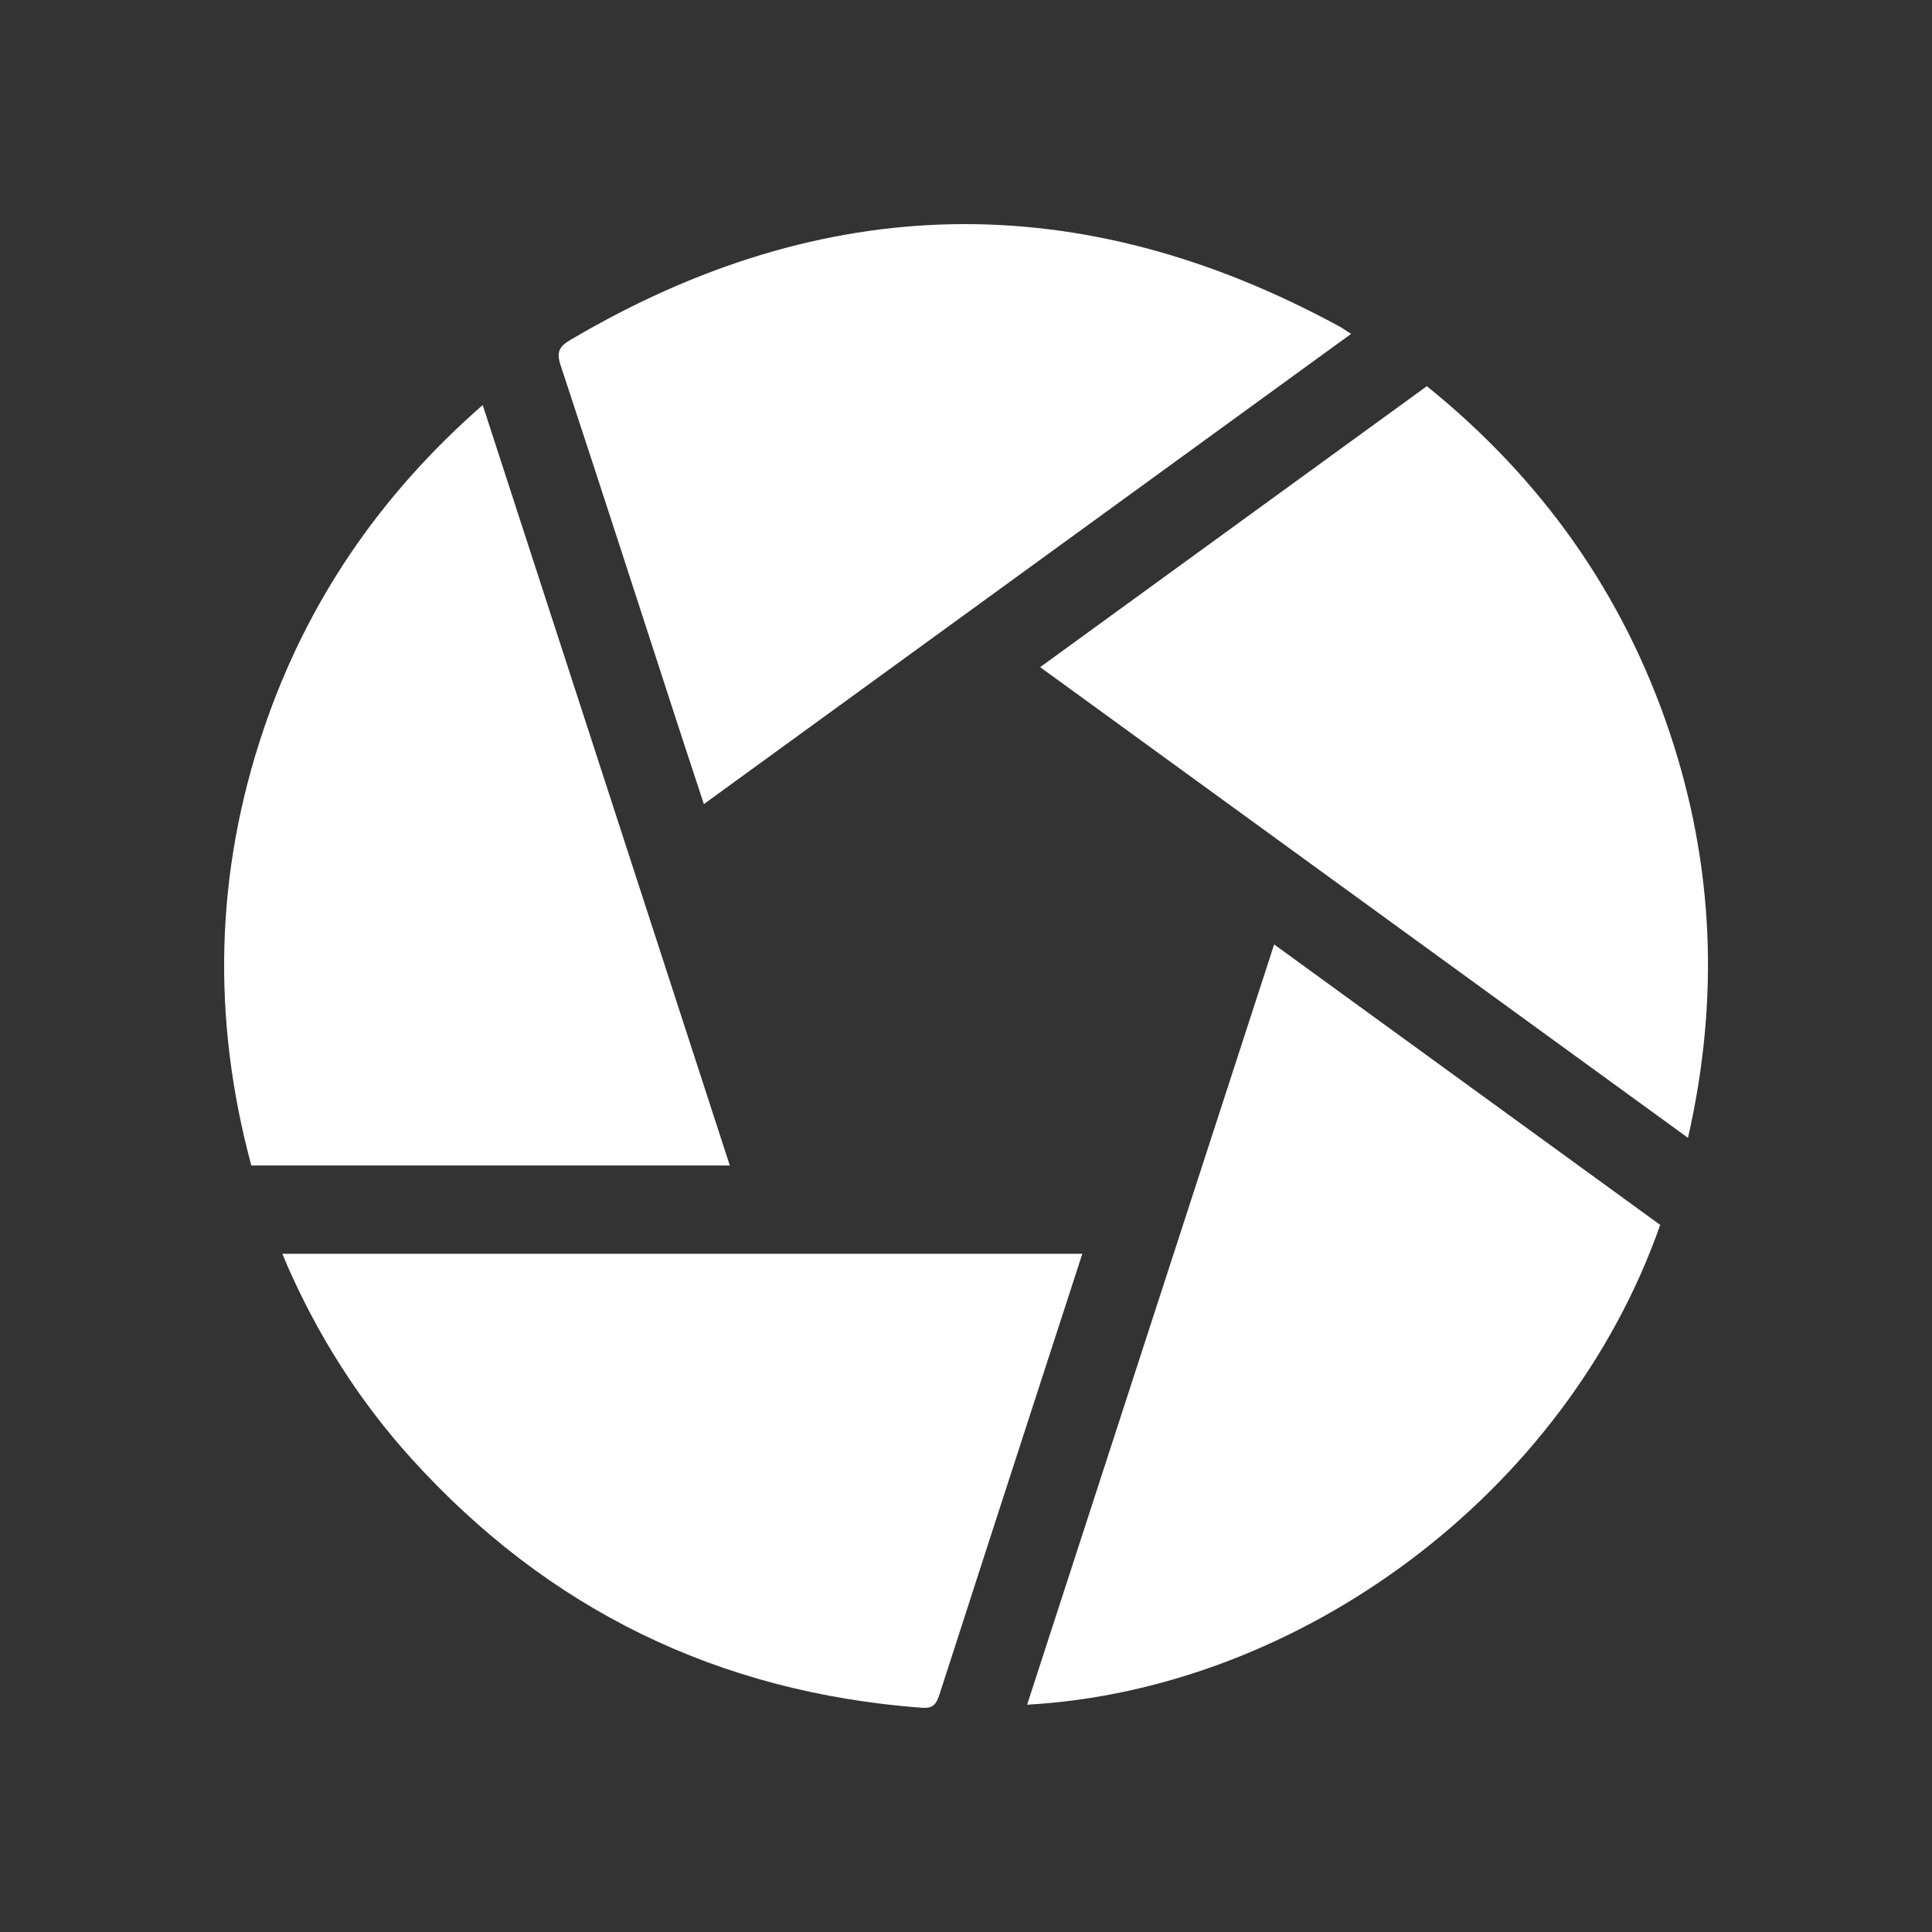
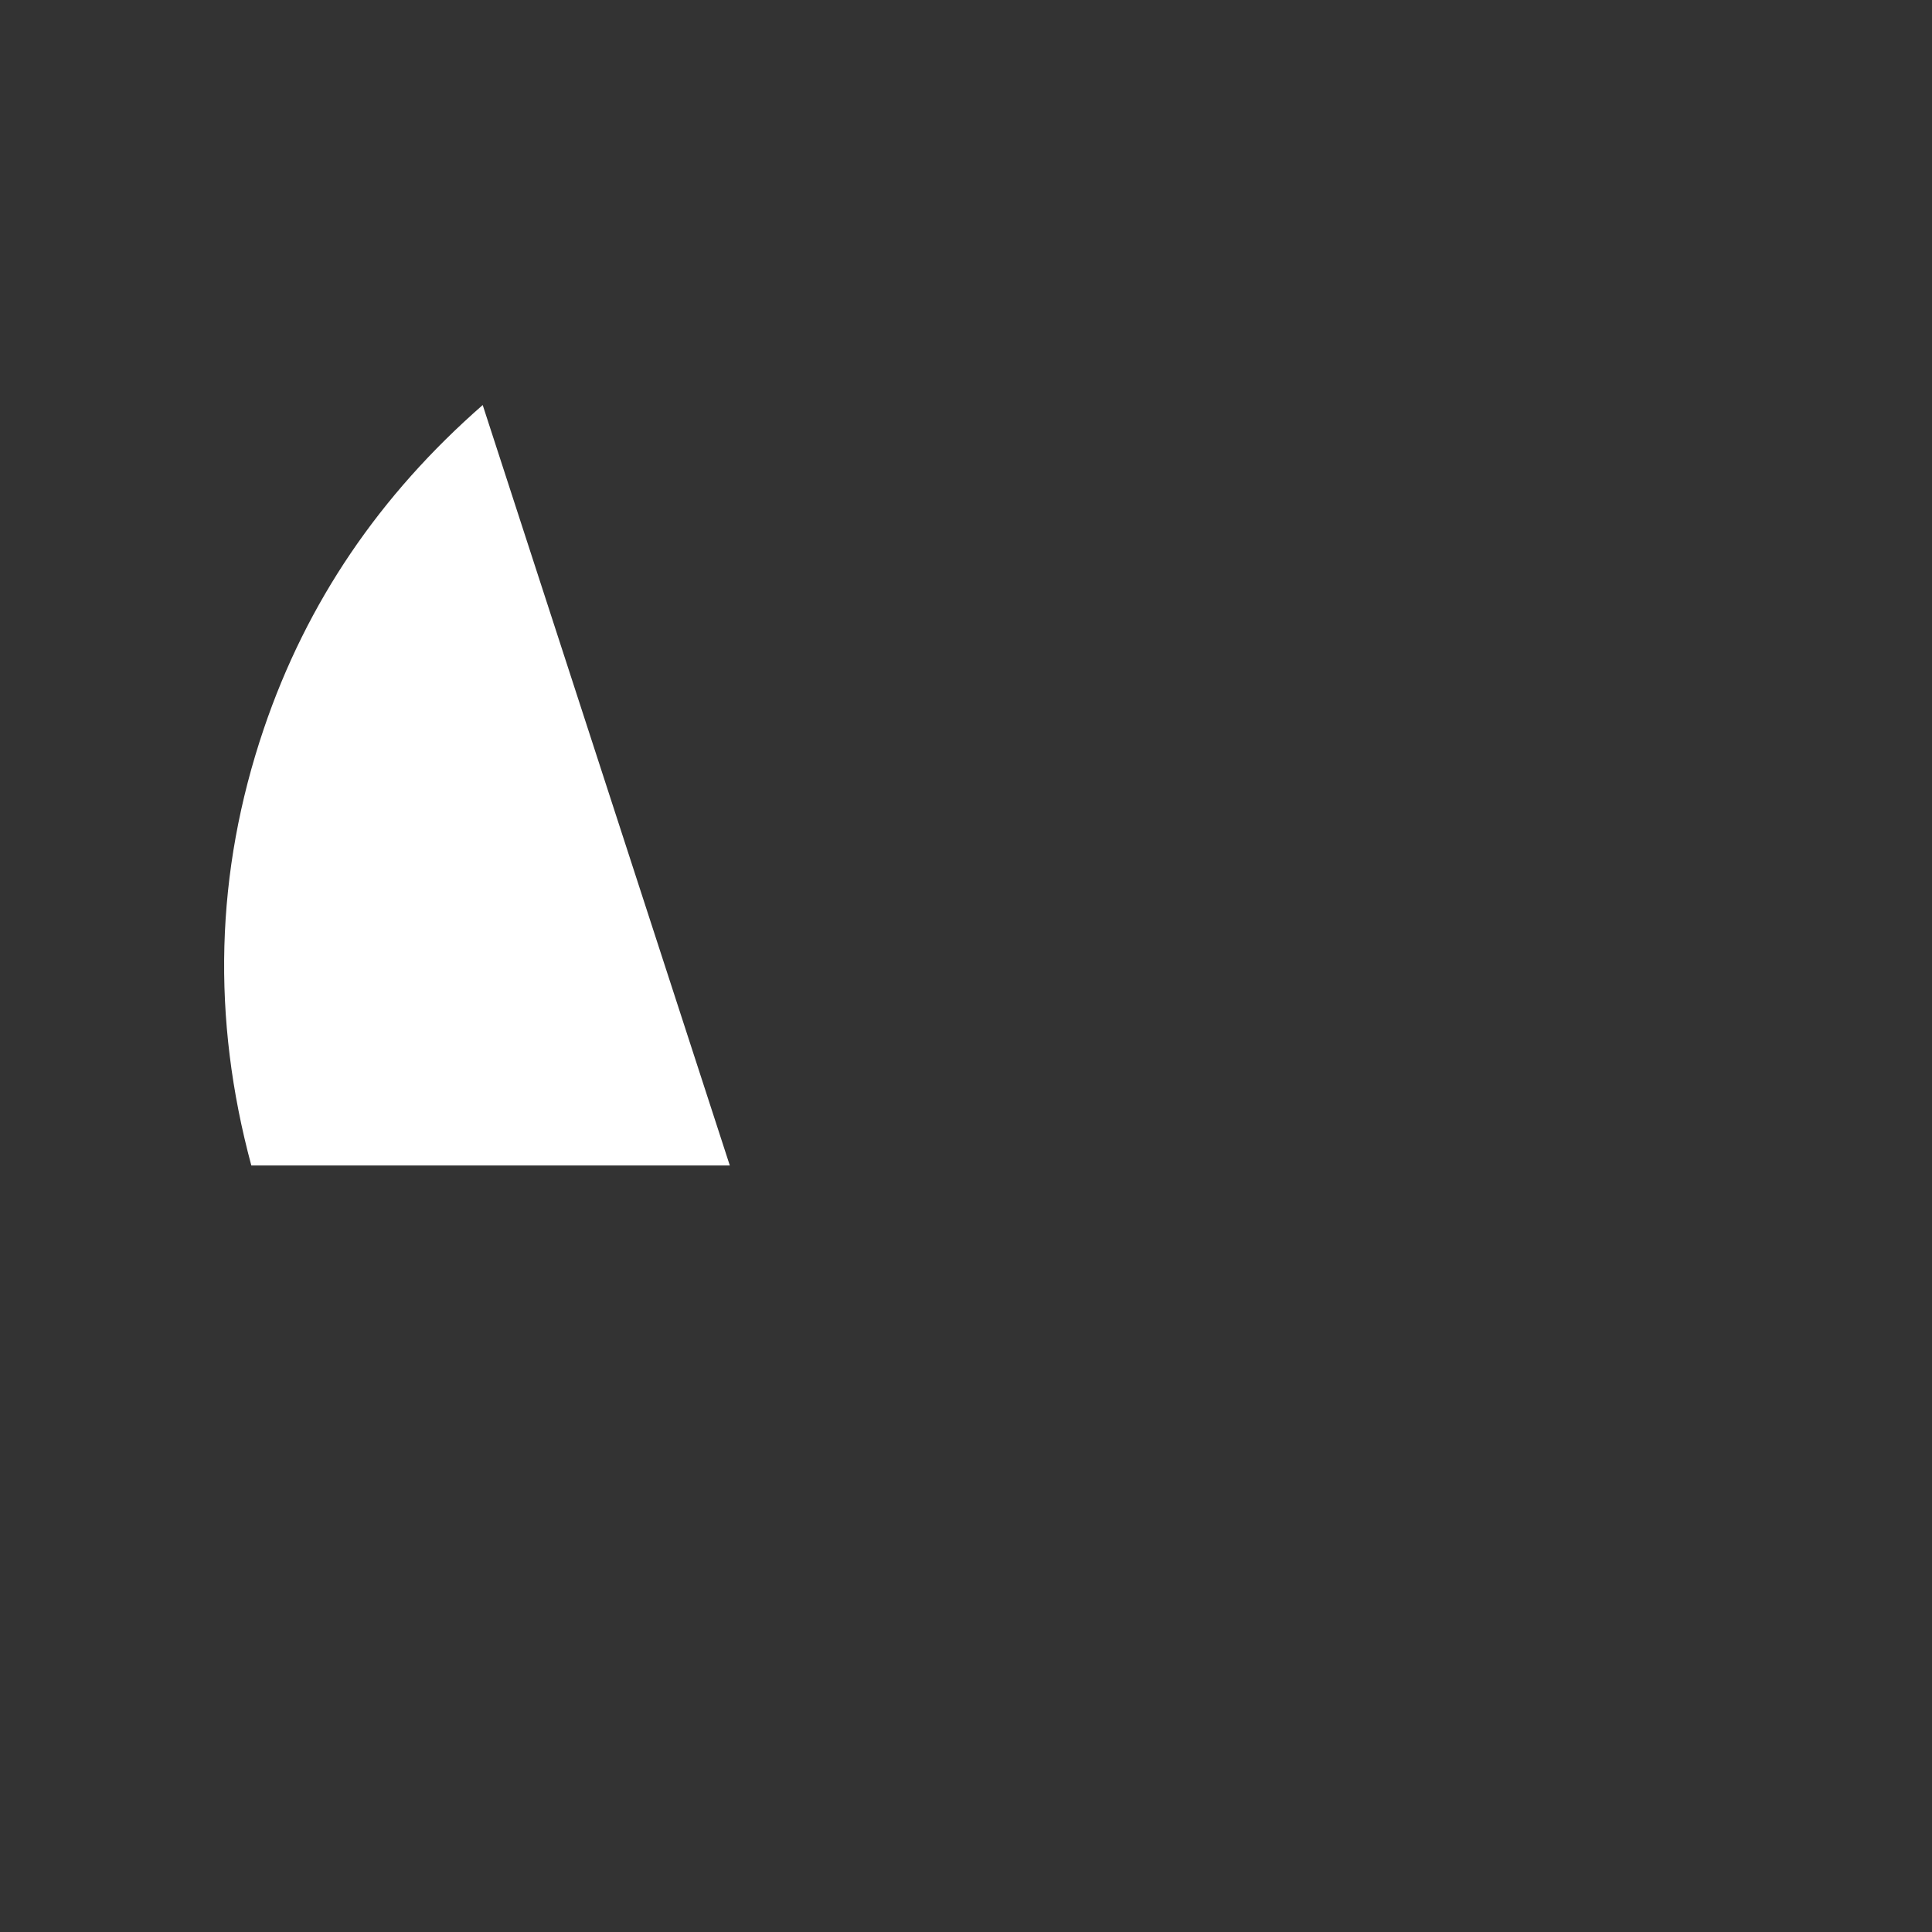
<svg xmlns="http://www.w3.org/2000/svg" width="500" height="500" viewBox="0 0 500 500" fill="none">
  <rect x="0" y="0" width="500" height="500" fill="#333333" stroke="none" />
  <path d="M124.923 104.823C146.335 170.733 167.551 235.997 188.873 301.621H65.042C54.787 263.598 55.628 225.89 68.285 188.573C79.427 155.731 98.331 128.085 124.923 104.823Z" fill="white" />
-   <path d="M349.656 86.413C293.8 126.989 238.183 167.399 182.161 208.096C179.789 200.857 177.521 194.07 175.314 187.252C165.254 156.302 155.254 125.352 145.058 94.447C143.977 91.158 144.713 89.686 147.581 87.989C213.228 49.246 279.52 48.029 346.503 84.415C347.479 84.941 348.38 85.602 349.671 86.413H349.656Z" fill="white" />
-   <path d="M265.811 441.19C287.148 375.52 308.364 310.211 329.746 244.422C363.32 268.81 396.519 292.927 429.657 316.999C405.198 386.768 336.127 437.27 265.811 441.175V441.19Z" fill="white" />
-   <path d="M436.835 294.459C380.633 253.627 325.106 213.292 269.189 172.656C302.673 148.328 335.842 124.241 369.266 99.943C398.966 123.911 420.138 153.689 432.18 189.79C443.577 223.969 445.003 258.658 436.85 294.459H436.835Z" fill="white" />
-   <path d="M73.09 324.478H280.106C276.802 334.659 273.574 344.6 270.346 354.527C261.261 382.518 252.162 410.51 243.138 438.517C242.372 440.889 241.622 442.196 238.573 441.971C185.93 438.021 141.845 416.577 106.439 377.443C92.941 362.516 82.295 345.682 74.216 327.226C73.871 326.445 73.556 325.649 73.075 324.478H73.09Z" fill="white" />
</svg>